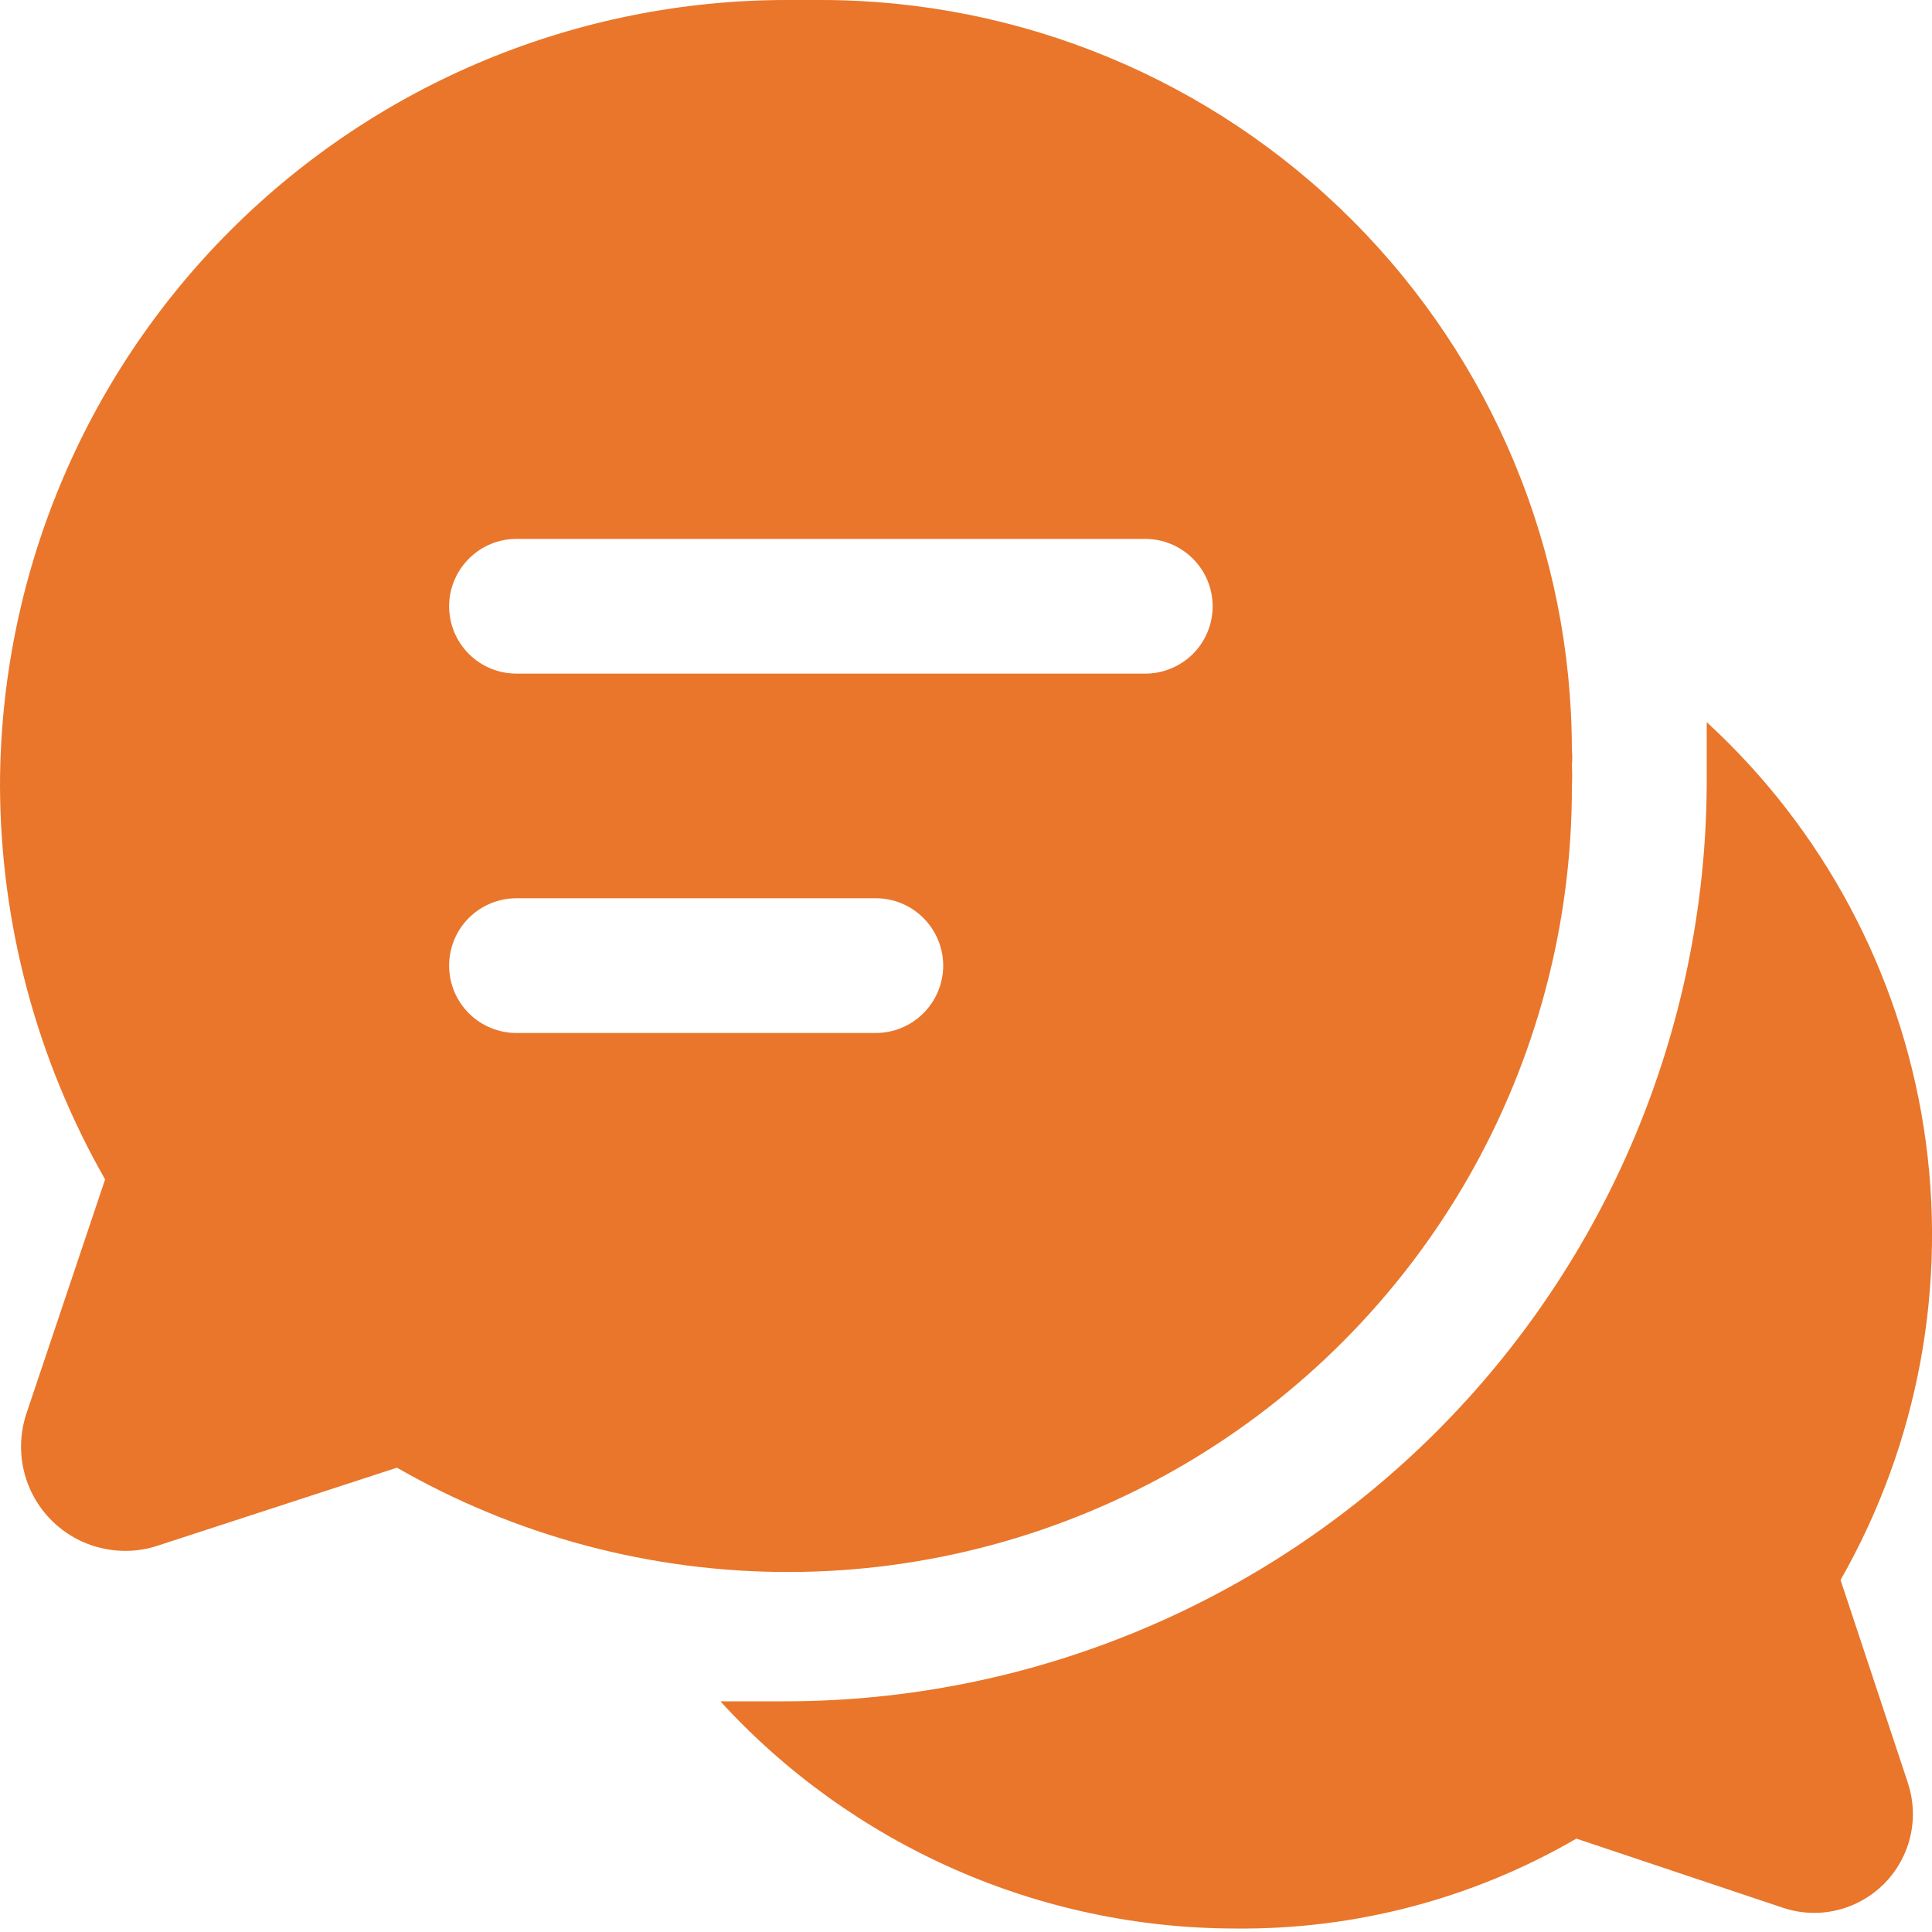
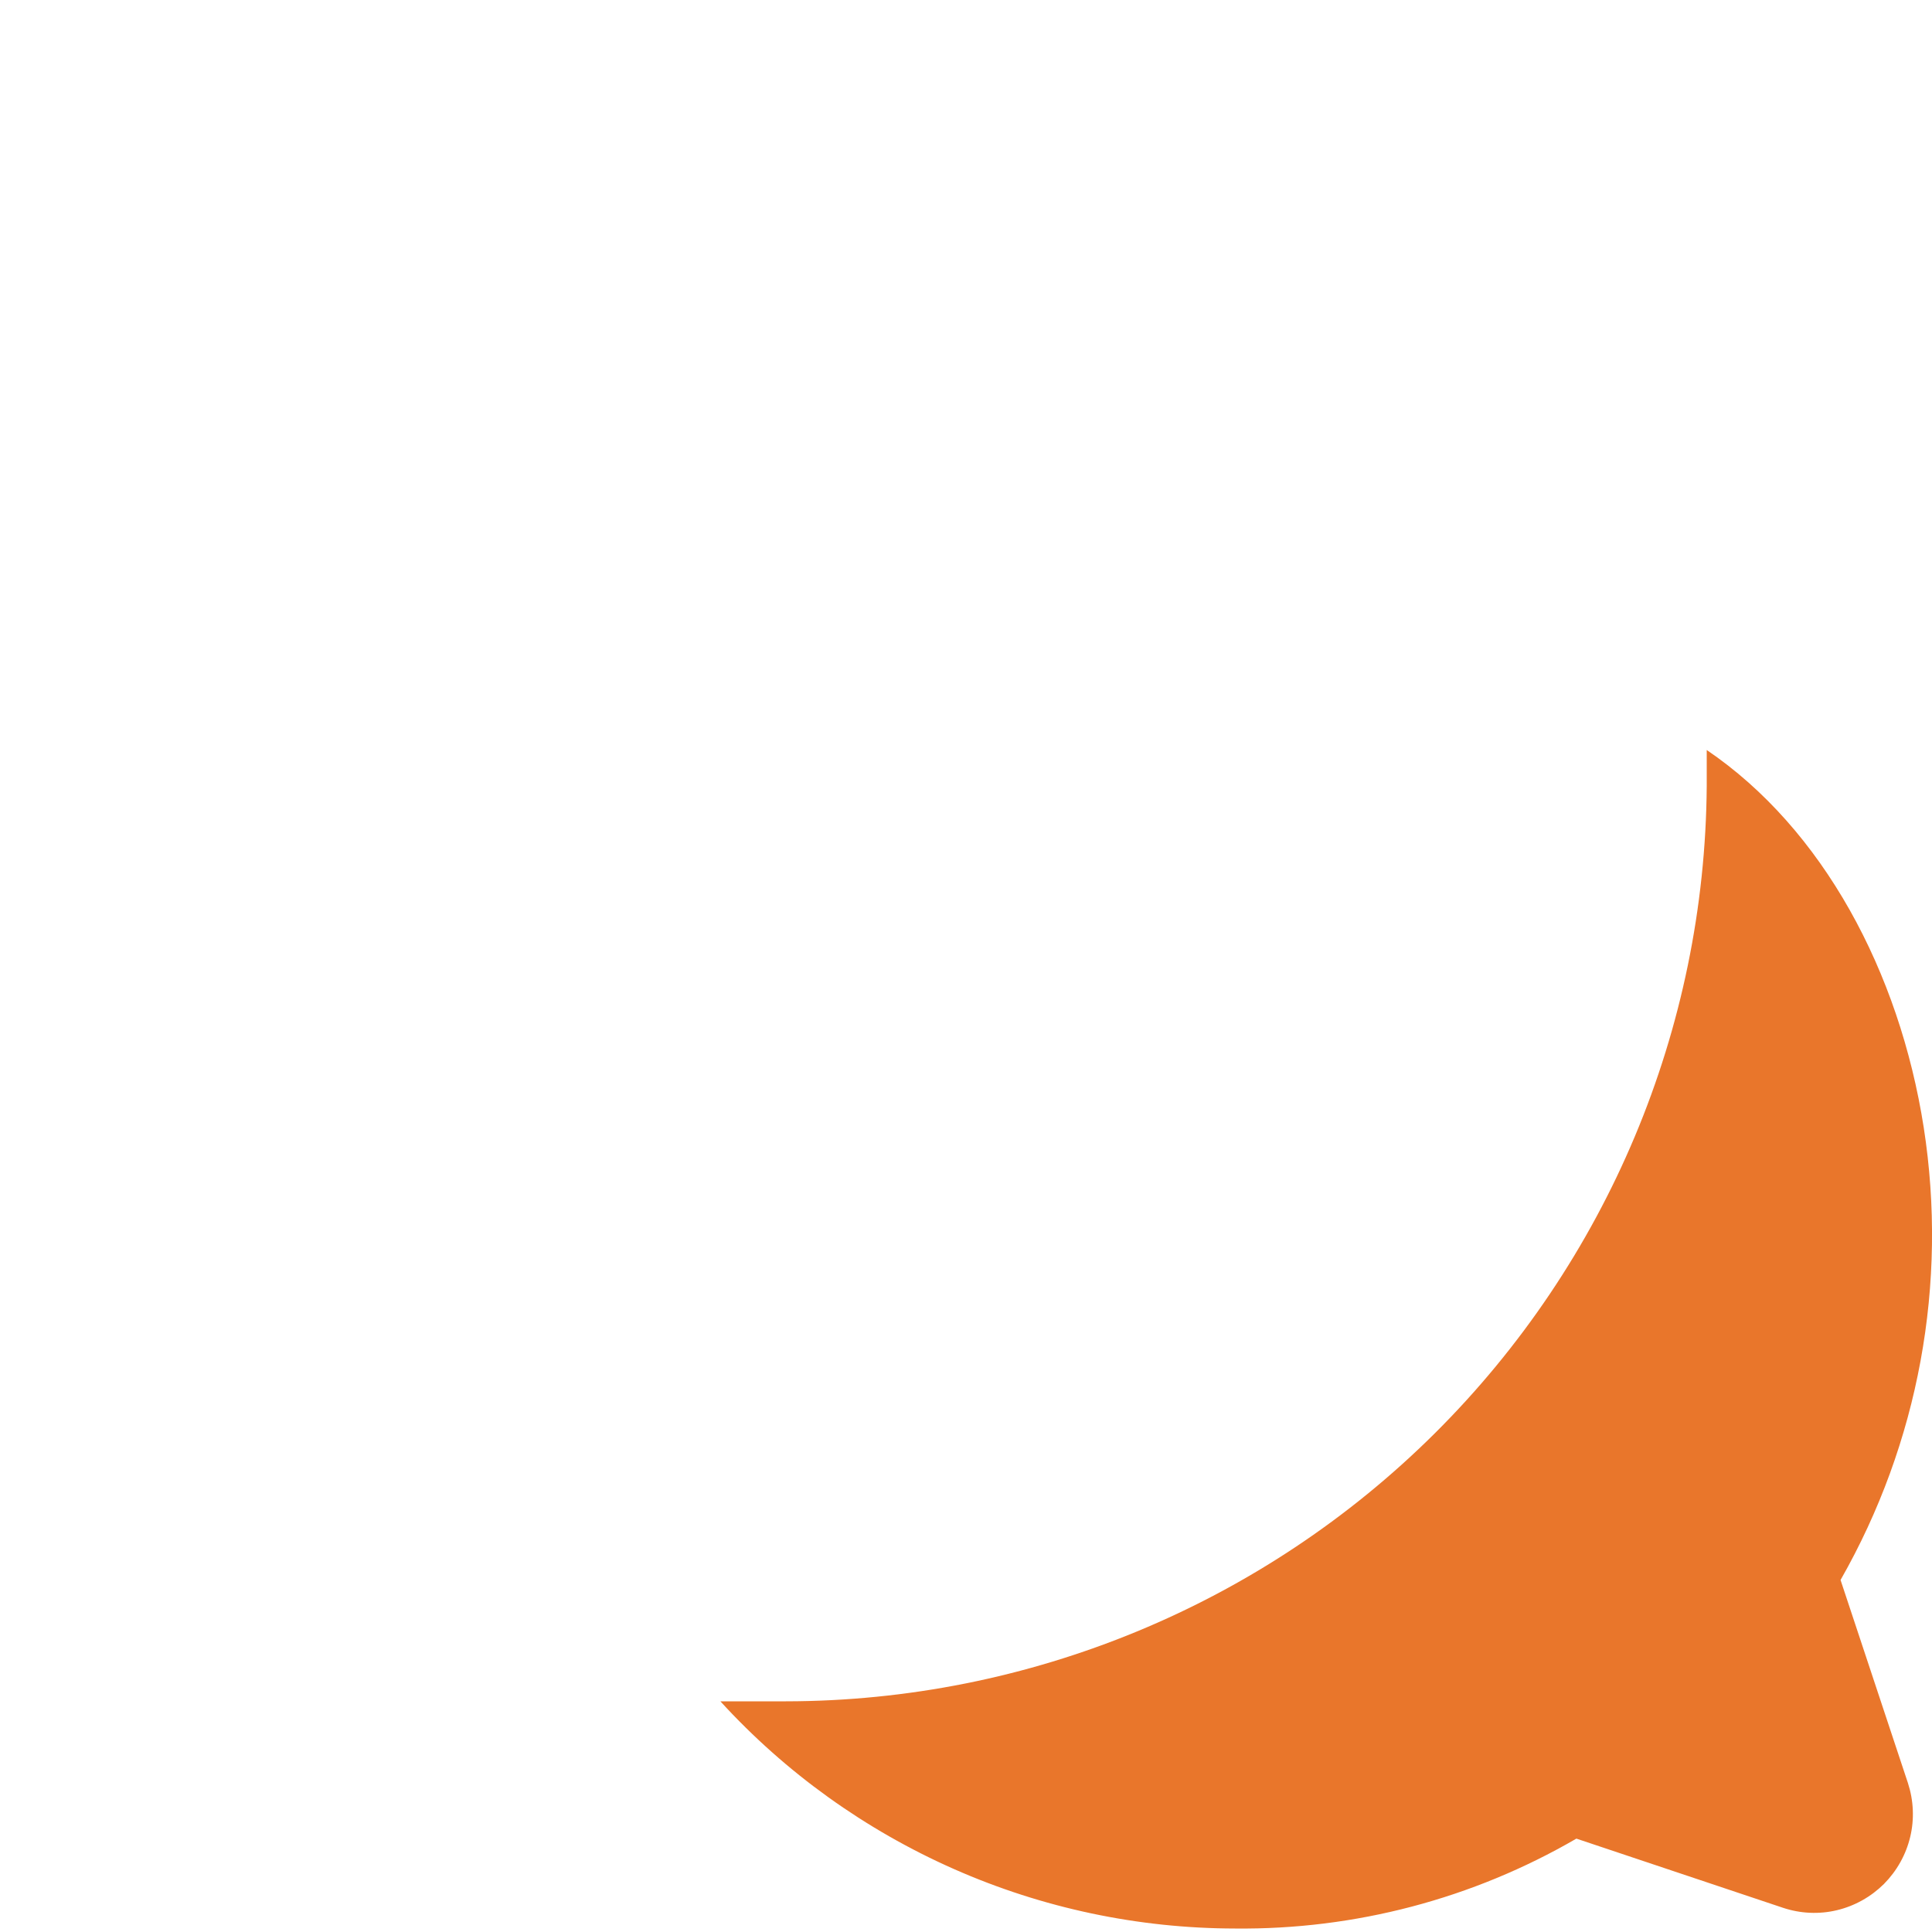
<svg xmlns="http://www.w3.org/2000/svg" width="15" height="15" viewBox="0 0 15 15" fill="none">
-   <path d="M14.813 13.843C14.857 13.978 14.864 14.123 14.831 14.261C14.798 14.4 14.727 14.526 14.627 14.627C14.526 14.727 14.4 14.798 14.261 14.831C14.123 14.864 13.978 14.857 13.843 14.812L12.239 14.275C11.435 14.742 10.519 14.983 9.589 14.973C8.837 14.972 8.094 14.815 7.406 14.511C6.718 14.207 6.1 13.764 5.593 13.209H6.102C7.99 13.207 9.801 12.459 11.14 11.128C12.479 9.796 13.238 7.99 13.251 6.102V5.823C13.251 5.753 13.251 5.677 13.251 5.607C14.153 6.435 14.747 7.545 14.936 8.755C15.124 9.965 14.897 11.203 14.29 12.267L14.813 13.843Z" fill="#E9762B" />
-   <path d="M12.204 5.823C12.203 4.279 11.588 2.799 10.497 1.708C9.405 0.616 7.925 0.002 6.381 0H6.102C4.484 0.002 2.933 0.645 1.789 1.789C0.645 2.933 0.002 4.484 0 6.102C0.004 7.174 0.285 8.226 0.816 9.157L0.202 10.984C0.157 11.126 0.151 11.277 0.186 11.422C0.221 11.567 0.295 11.699 0.4 11.804C0.505 11.909 0.638 11.984 0.782 12.018C0.927 12.053 1.079 12.048 1.22 12.002L3.082 11.395C4.009 11.928 5.06 12.207 6.129 12.205C7.198 12.203 8.247 11.919 9.172 11.383C10.096 10.846 10.863 10.076 11.396 9.149C11.928 8.222 12.207 7.171 12.204 6.102C12.207 6.049 12.207 5.995 12.204 5.942C12.208 5.902 12.208 5.863 12.204 5.823ZM6.8 8.02H4.01C3.871 8.02 3.738 7.965 3.64 7.867C3.542 7.769 3.487 7.636 3.487 7.497C3.487 7.358 3.542 7.225 3.64 7.127C3.738 7.029 3.871 6.974 4.01 6.974H6.8C6.938 6.974 7.071 7.029 7.169 7.127C7.267 7.225 7.323 7.358 7.323 7.497C7.323 7.636 7.267 7.769 7.169 7.867C7.071 7.965 6.938 8.02 6.8 8.02ZM8.892 5.23H4.01C3.871 5.23 3.738 5.175 3.64 5.077C3.542 4.979 3.487 4.846 3.487 4.707C3.487 4.569 3.542 4.436 3.64 4.338C3.738 4.239 3.871 4.184 4.01 4.184H8.892C9.03 4.184 9.163 4.239 9.262 4.338C9.36 4.436 9.415 4.569 9.415 4.707C9.415 4.846 9.36 4.979 9.262 5.077C9.163 5.175 9.03 5.23 8.892 5.23Z" fill="#E9762B" />
+   <path d="M14.813 13.843C14.857 13.978 14.864 14.123 14.831 14.261C14.798 14.4 14.727 14.526 14.627 14.627C14.526 14.727 14.4 14.798 14.261 14.831C14.123 14.864 13.978 14.857 13.843 14.812L12.239 14.275C11.435 14.742 10.519 14.983 9.589 14.973C8.837 14.972 8.094 14.815 7.406 14.511C6.718 14.207 6.1 13.764 5.593 13.209H6.102C7.99 13.207 9.801 12.459 11.14 11.128C12.479 9.796 13.238 7.99 13.251 6.102V5.823C14.153 6.435 14.747 7.545 14.936 8.755C15.124 9.965 14.897 11.203 14.29 12.267L14.813 13.843Z" fill="#E9762B" />
</svg>